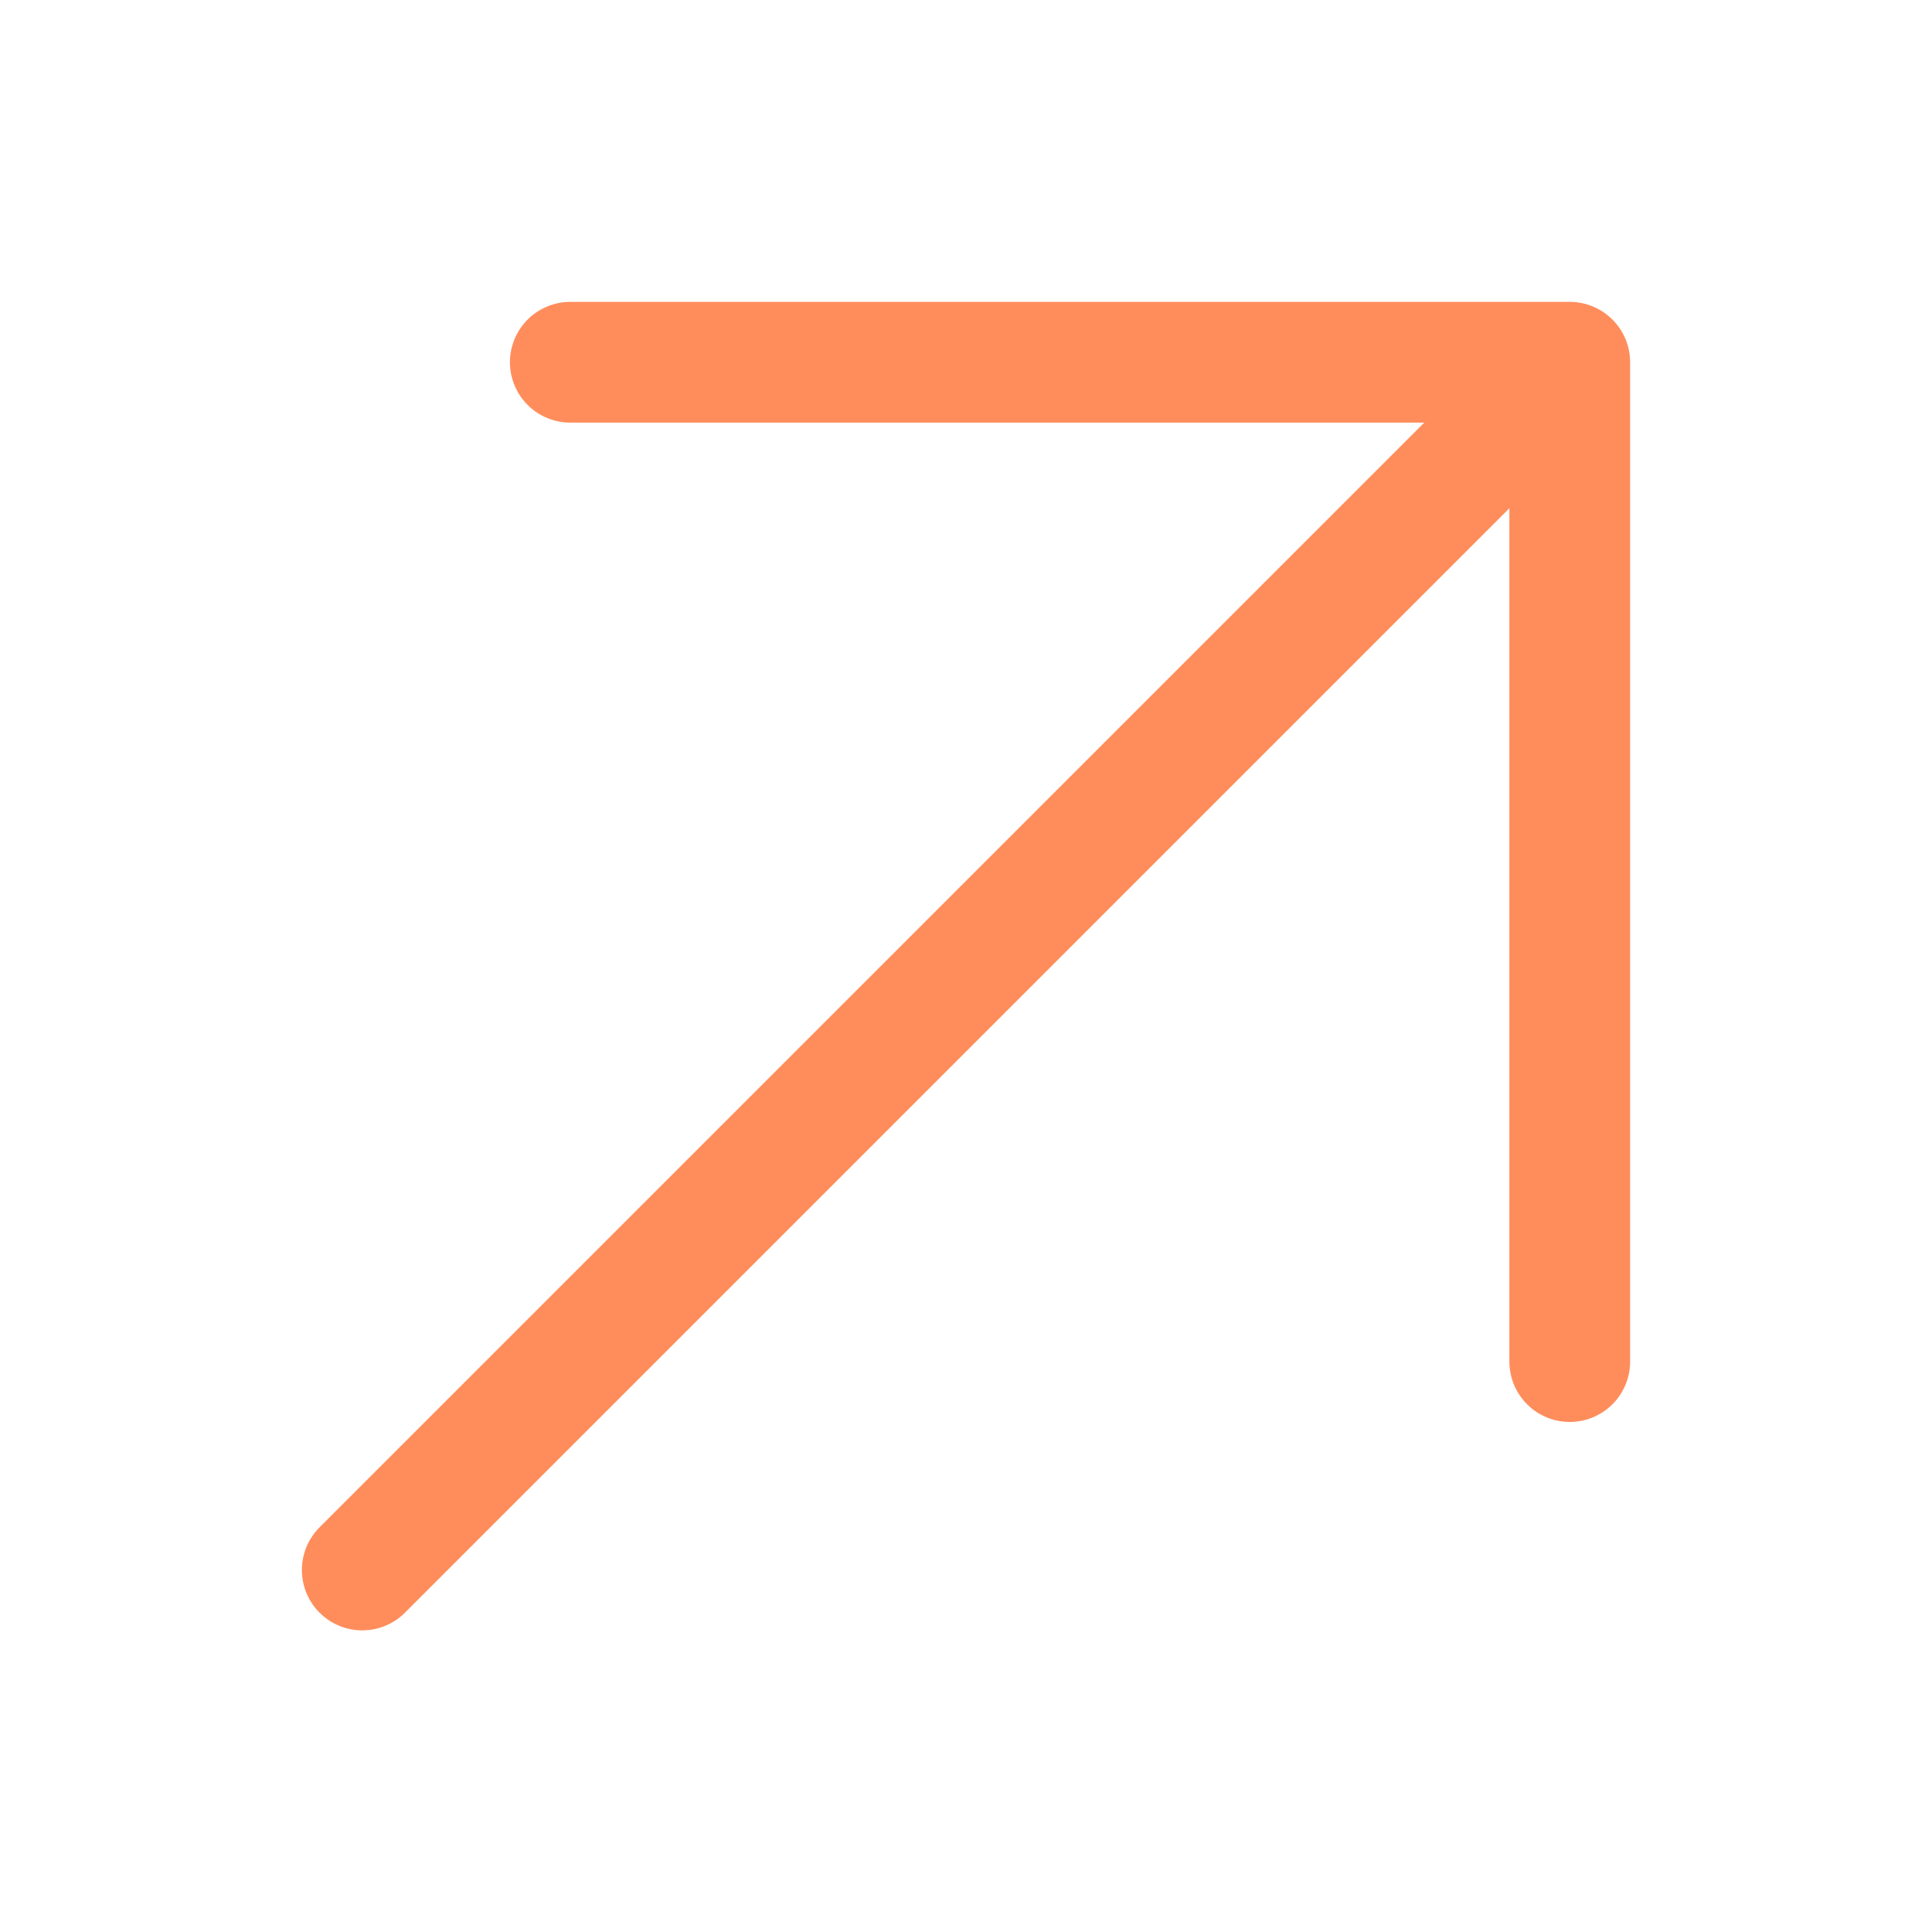
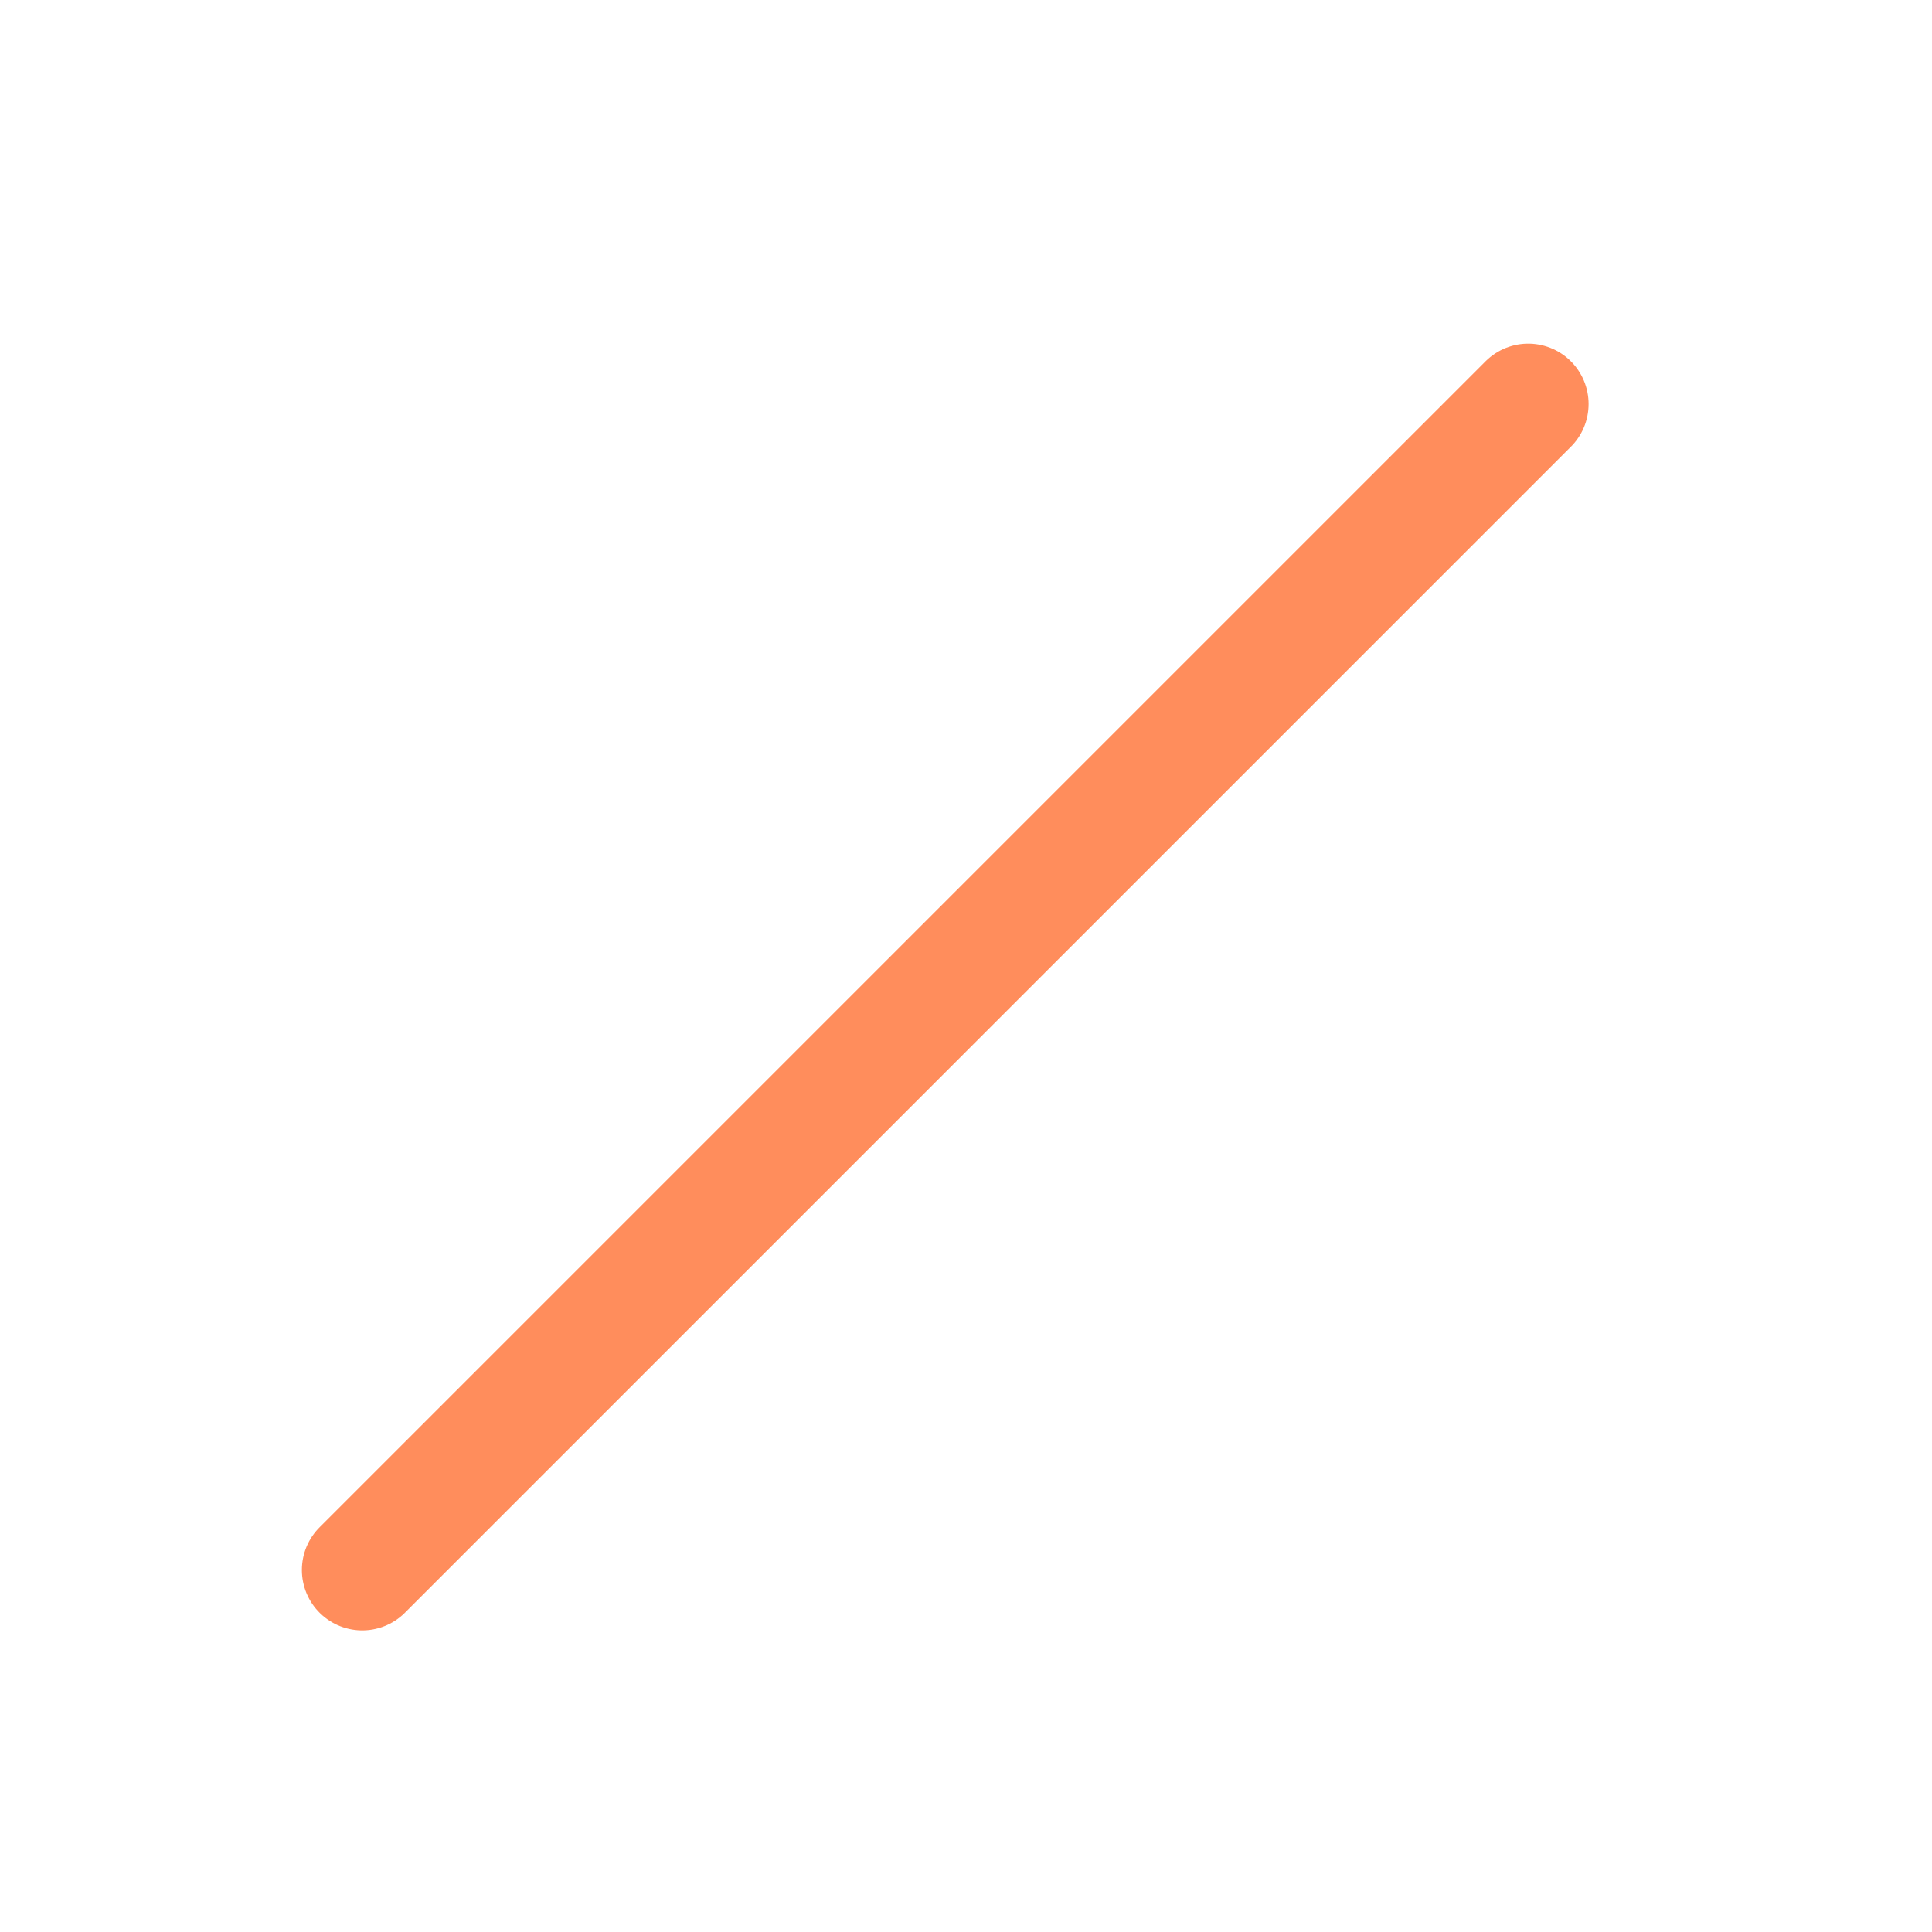
<svg xmlns="http://www.w3.org/2000/svg" width="16" height="16" viewBox="0 0 16 16" fill="none">
  <g id="Frame">
    <g id="Group 240">
-       <path id="Vector" d="M4.723 3H13V11.276" stroke="#ff8d5c" stroke-linecap="round" stroke-linejoin="round" />
      <path id="Vector_2" d="M12.656 3.346L3 13.002" stroke="#ff8d5c" stroke-linecap="round" stroke-linejoin="round" />
    </g>
  </g>
</svg>